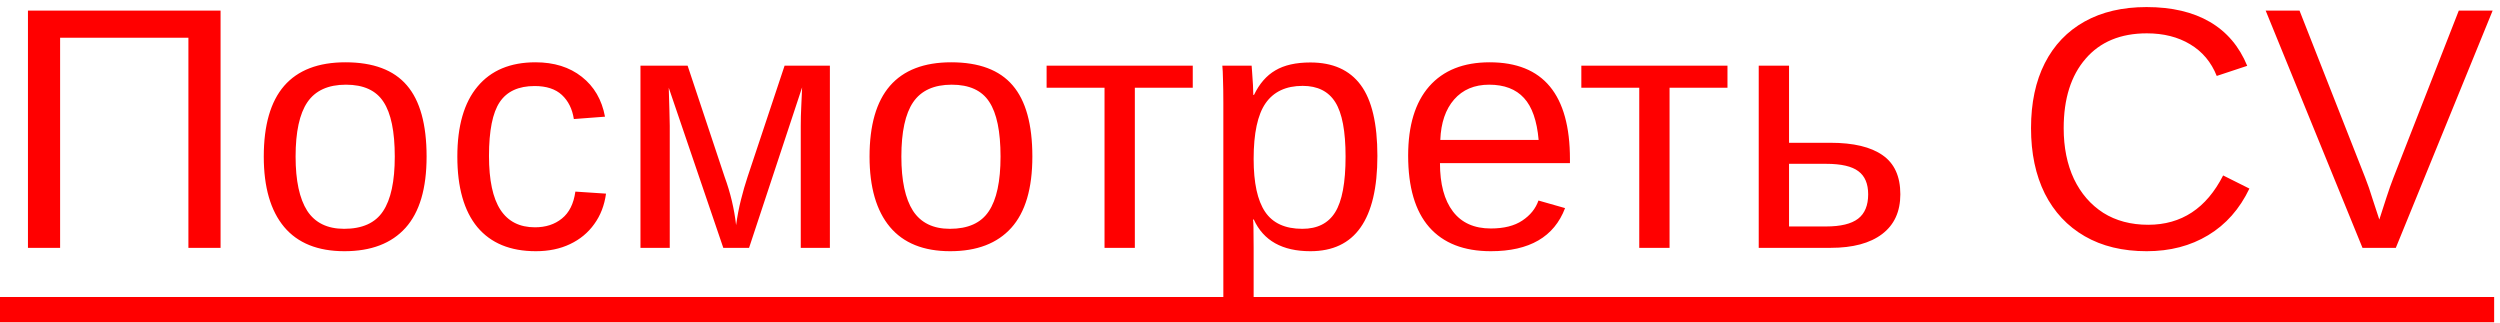
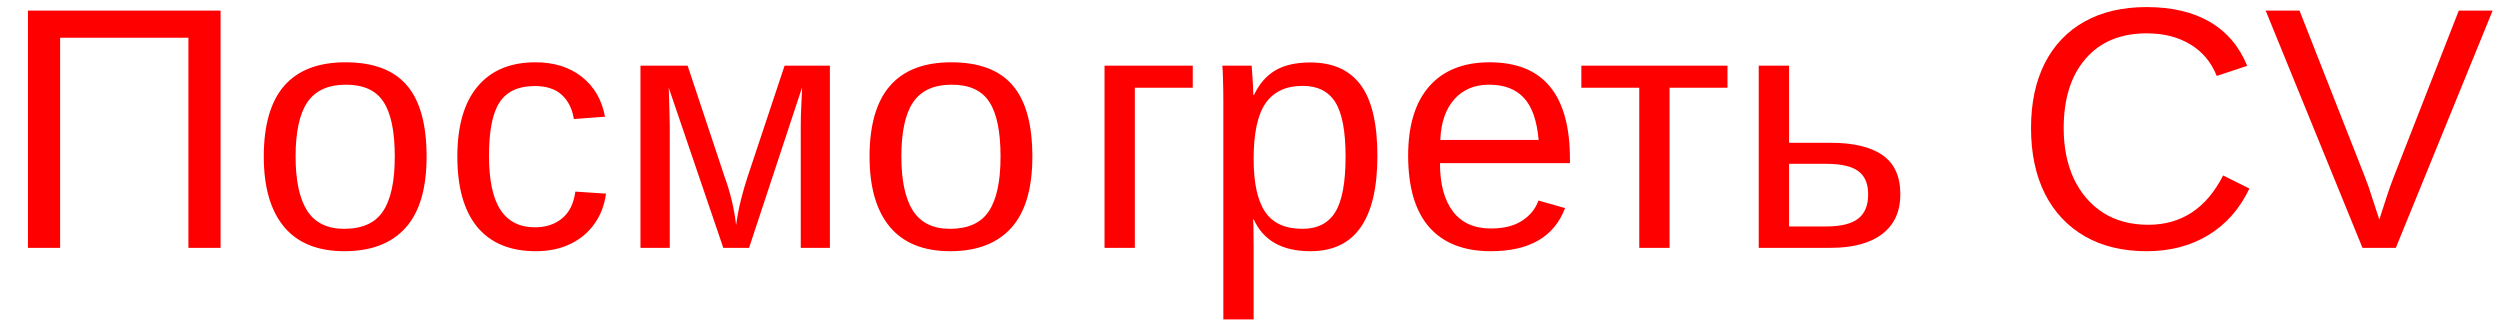
<svg xmlns="http://www.w3.org/2000/svg" width="232" height="30" viewBox="0 0 232 30" fill="none">
-   <path d="M5.578 3.5V23H2.594V0.984H20.469V23H17.484V3.5H5.578ZM39.588 14.531C39.588 17.49 38.937 19.693 37.635 21.141C36.332 22.588 34.442 23.312 31.963 23.312C29.494 23.312 27.629 22.562 26.369 21.062C25.108 19.552 24.478 17.375 24.478 14.531C24.478 11.615 25.108 9.427 26.369 7.969C27.64 6.51 29.535 5.781 32.056 5.781C34.64 5.781 36.541 6.495 37.76 7.922C38.978 9.339 39.588 11.542 39.588 14.531ZM36.635 14.531C36.635 12.198 36.285 10.505 35.588 9.453C34.9 8.391 33.739 7.859 32.103 7.859C30.457 7.859 29.265 8.401 28.525 9.484C27.796 10.557 27.431 12.24 27.431 14.531C27.431 16.76 27.791 18.438 28.509 19.562C29.239 20.677 30.379 21.234 31.931 21.234C33.619 21.234 34.822 20.693 35.541 19.609C36.27 18.526 36.635 16.833 36.635 14.531ZM49.722 23.312C47.358 23.312 45.55 22.568 44.3 21.078C43.061 19.578 42.441 17.396 42.441 14.531C42.441 11.688 43.066 9.521 44.316 8.031C45.566 6.531 47.358 5.781 49.691 5.781C51.42 5.781 52.852 6.229 53.988 7.125C55.133 8.021 55.852 9.255 56.144 10.828L53.253 11.047C53.108 10.109 52.738 9.365 52.144 8.812C51.55 8.26 50.706 7.984 49.613 7.984C48.123 7.984 47.045 8.479 46.378 9.469C45.712 10.458 45.378 12.125 45.378 14.469C45.378 16.719 45.733 18.385 46.441 19.469C47.149 20.552 48.217 21.094 49.644 21.094C50.644 21.094 51.477 20.823 52.144 20.281C52.821 19.74 53.238 18.906 53.394 17.781L56.238 17.969C56.092 19.052 55.727 19.995 55.144 20.797C54.571 21.599 53.821 22.219 52.894 22.656C51.977 23.094 50.92 23.312 49.722 23.312ZM62.153 11.688V23H59.435V6.094H63.81L67.247 16.422C67.518 17.162 67.742 17.906 67.919 18.656C68.096 19.406 68.226 20.151 68.31 20.891C68.424 20.057 68.575 19.271 68.763 18.531C68.95 17.781 69.153 17.078 69.372 16.422L72.81 6.094H77.013V23H74.31V11.688C74.31 11.094 74.325 10.5 74.356 9.906C74.388 9.302 74.414 8.703 74.435 8.109L69.513 23H67.122L62.06 8.141C62.091 8.953 62.112 9.656 62.122 10.25C62.143 10.844 62.153 11.323 62.153 11.688ZM95.803 14.531C95.803 17.49 95.152 19.693 93.85 21.141C92.548 22.588 90.658 23.312 88.178 23.312C85.71 23.312 83.845 22.562 82.585 21.062C81.324 19.552 80.694 17.375 80.694 14.531C80.694 11.615 81.324 9.427 82.585 7.969C83.856 6.51 85.751 5.781 88.272 5.781C90.856 5.781 92.757 6.495 93.975 7.922C95.194 9.339 95.803 11.542 95.803 14.531ZM92.85 14.531C92.85 12.198 92.501 10.505 91.803 9.453C91.116 8.391 89.954 7.859 88.319 7.859C86.673 7.859 85.481 8.401 84.741 9.484C84.012 10.557 83.647 12.24 83.647 14.531C83.647 16.76 84.007 18.438 84.725 19.562C85.454 20.677 86.595 21.234 88.147 21.234C89.835 21.234 91.038 20.693 91.757 19.609C92.486 18.526 92.85 16.833 92.85 14.531ZM105.313 8.141V23H102.5V8.141H97.125V6.094H110.688V8.141H105.313ZM127.822 14.469C127.822 17.417 127.302 19.63 126.26 21.109C125.229 22.578 123.677 23.312 121.604 23.312C118.999 23.312 117.249 22.333 116.354 20.375H116.276C116.317 20.448 116.338 21.333 116.338 23.031V29.641H113.526V9.547C113.526 8.682 113.515 7.964 113.494 7.391C113.484 6.807 113.463 6.375 113.432 6.094H116.151C116.161 6.135 116.177 6.339 116.197 6.703C116.229 7.068 116.255 7.464 116.276 7.891C116.296 8.307 116.307 8.615 116.307 8.812H116.369C116.869 7.771 117.531 7.01 118.354 6.531C119.177 6.042 120.26 5.797 121.604 5.797C123.687 5.797 125.244 6.495 126.276 7.891C127.307 9.286 127.822 11.479 127.822 14.469ZM124.869 14.531C124.869 12.177 124.552 10.495 123.916 9.484C123.281 8.474 122.27 7.969 120.885 7.969C119.343 7.969 118.197 8.505 117.447 9.578C116.708 10.641 116.338 12.365 116.338 14.75C116.338 16.969 116.692 18.604 117.401 19.656C118.109 20.708 119.26 21.234 120.854 21.234C122.249 21.234 123.265 20.724 123.901 19.703C124.546 18.672 124.869 16.948 124.869 14.531ZM133.629 15.141C133.629 17.078 134.03 18.573 134.832 19.625C135.634 20.677 136.806 21.203 138.347 21.203C139.566 21.203 140.54 20.958 141.269 20.469C142.009 19.979 142.509 19.359 142.769 18.609L145.238 19.312C144.228 21.979 141.931 23.312 138.347 23.312C135.847 23.312 133.941 22.568 132.629 21.078C131.327 19.588 130.676 17.375 130.676 14.438C130.676 11.646 131.327 9.505 132.629 8.016C133.941 6.526 135.811 5.781 138.238 5.781C140.728 5.781 142.592 6.531 143.832 8.031C145.071 9.531 145.691 11.776 145.691 14.766V15.141H133.629ZM142.785 12.984C142.629 11.203 142.176 9.906 141.426 9.094C140.676 8.271 139.597 7.859 138.191 7.859C136.827 7.859 135.743 8.318 134.941 9.234C134.15 10.141 133.722 11.391 133.66 12.984H142.785ZM154.935 8.141V23H152.123V8.141H146.748V6.094H160.31V8.141H154.935ZM169.866 13.25C172.002 13.25 173.616 13.635 174.71 14.406C175.804 15.167 176.351 16.375 176.351 18.031C176.351 19.635 175.788 20.865 174.663 21.719C173.538 22.573 171.945 23 169.882 23H163.21V6.094H166.023V13.25H169.866ZM166.023 21.016H169.46C170.814 21.016 171.804 20.776 172.429 20.297C173.054 19.818 173.366 19.062 173.366 18.031C173.366 17.052 173.064 16.338 172.46 15.891C171.856 15.432 170.861 15.203 169.476 15.203H166.023V21.016ZM199.354 20.859C202.437 20.859 204.755 19.333 206.307 16.281L208.745 17.5C207.838 19.396 206.562 20.838 204.917 21.828C203.281 22.818 201.38 23.312 199.213 23.312C196.984 23.312 195.068 22.849 193.463 21.922C191.859 20.995 190.625 19.677 189.76 17.969C188.906 16.25 188.479 14.224 188.479 11.891C188.479 9.547 188.906 7.536 189.76 5.859C190.614 4.182 191.844 2.896 193.448 2C195.052 1.104 196.969 0.656 199.198 0.656C201.542 0.656 203.5 1.115 205.073 2.031C206.646 2.948 207.802 4.307 208.542 6.109L205.713 7.047C205.203 5.766 204.38 4.786 203.245 4.109C202.12 3.432 200.781 3.094 199.229 3.094C196.792 3.094 194.896 3.88 193.542 5.453C192.187 7.016 191.51 9.161 191.51 11.891C191.51 13.682 191.828 15.255 192.463 16.609C193.109 17.953 194.016 19 195.182 19.75C196.359 20.49 197.75 20.859 199.354 20.859ZM231.317 0.984L222.332 23H219.239L210.254 0.984H213.395L219.489 16.484C219.739 17.12 219.962 17.766 220.16 18.422C220.369 19.078 220.582 19.729 220.801 20.375C221.009 19.729 221.228 19.052 221.457 18.344C221.686 17.635 221.905 17.016 222.114 16.484L228.176 0.984H231.317Z" fill="#FF0000" />
-   <path d="M0 27.562H231.457V29.906H0V27.562Z" fill="#FF0000" />
+   <path d="M5.578 3.5V23H2.594V0.984H20.469V23H17.484V3.5H5.578ZM39.588 14.531C39.588 17.49 38.937 19.693 37.635 21.141C36.332 22.588 34.442 23.312 31.963 23.312C29.494 23.312 27.629 22.562 26.369 21.062C25.108 19.552 24.478 17.375 24.478 14.531C24.478 11.615 25.108 9.427 26.369 7.969C27.64 6.51 29.535 5.781 32.056 5.781C34.64 5.781 36.541 6.495 37.76 7.922C38.978 9.339 39.588 11.542 39.588 14.531ZM36.635 14.531C36.635 12.198 36.285 10.505 35.588 9.453C34.9 8.391 33.739 7.859 32.103 7.859C30.457 7.859 29.265 8.401 28.525 9.484C27.796 10.557 27.431 12.24 27.431 14.531C27.431 16.76 27.791 18.438 28.509 19.562C29.239 20.677 30.379 21.234 31.931 21.234C33.619 21.234 34.822 20.693 35.541 19.609C36.27 18.526 36.635 16.833 36.635 14.531ZM49.722 23.312C47.358 23.312 45.55 22.568 44.3 21.078C43.061 19.578 42.441 17.396 42.441 14.531C42.441 11.688 43.066 9.521 44.316 8.031C45.566 6.531 47.358 5.781 49.691 5.781C51.42 5.781 52.852 6.229 53.988 7.125C55.133 8.021 55.852 9.255 56.144 10.828L53.253 11.047C53.108 10.109 52.738 9.365 52.144 8.812C51.55 8.26 50.706 7.984 49.613 7.984C48.123 7.984 47.045 8.479 46.378 9.469C45.712 10.458 45.378 12.125 45.378 14.469C45.378 16.719 45.733 18.385 46.441 19.469C47.149 20.552 48.217 21.094 49.644 21.094C50.644 21.094 51.477 20.823 52.144 20.281C52.821 19.74 53.238 18.906 53.394 17.781L56.238 17.969C56.092 19.052 55.727 19.995 55.144 20.797C54.571 21.599 53.821 22.219 52.894 22.656C51.977 23.094 50.92 23.312 49.722 23.312ZM62.153 11.688V23H59.435V6.094H63.81L67.247 16.422C67.518 17.162 67.742 17.906 67.919 18.656C68.096 19.406 68.226 20.151 68.31 20.891C68.424 20.057 68.575 19.271 68.763 18.531C68.95 17.781 69.153 17.078 69.372 16.422L72.81 6.094H77.013V23H74.31V11.688C74.31 11.094 74.325 10.5 74.356 9.906C74.388 9.302 74.414 8.703 74.435 8.109L69.513 23H67.122L62.06 8.141C62.091 8.953 62.112 9.656 62.122 10.25C62.143 10.844 62.153 11.323 62.153 11.688ZM95.803 14.531C95.803 17.49 95.152 19.693 93.85 21.141C92.548 22.588 90.658 23.312 88.178 23.312C85.71 23.312 83.845 22.562 82.585 21.062C81.324 19.552 80.694 17.375 80.694 14.531C80.694 11.615 81.324 9.427 82.585 7.969C83.856 6.51 85.751 5.781 88.272 5.781C90.856 5.781 92.757 6.495 93.975 7.922C95.194 9.339 95.803 11.542 95.803 14.531ZM92.85 14.531C92.85 12.198 92.501 10.505 91.803 9.453C91.116 8.391 89.954 7.859 88.319 7.859C86.673 7.859 85.481 8.401 84.741 9.484C84.012 10.557 83.647 12.24 83.647 14.531C83.647 16.76 84.007 18.438 84.725 19.562C85.454 20.677 86.595 21.234 88.147 21.234C89.835 21.234 91.038 20.693 91.757 19.609C92.486 18.526 92.85 16.833 92.85 14.531ZM105.313 8.141V23H102.5V8.141V6.094H110.688V8.141H105.313ZM127.822 14.469C127.822 17.417 127.302 19.63 126.26 21.109C125.229 22.578 123.677 23.312 121.604 23.312C118.999 23.312 117.249 22.333 116.354 20.375H116.276C116.317 20.448 116.338 21.333 116.338 23.031V29.641H113.526V9.547C113.526 8.682 113.515 7.964 113.494 7.391C113.484 6.807 113.463 6.375 113.432 6.094H116.151C116.161 6.135 116.177 6.339 116.197 6.703C116.229 7.068 116.255 7.464 116.276 7.891C116.296 8.307 116.307 8.615 116.307 8.812H116.369C116.869 7.771 117.531 7.01 118.354 6.531C119.177 6.042 120.26 5.797 121.604 5.797C123.687 5.797 125.244 6.495 126.276 7.891C127.307 9.286 127.822 11.479 127.822 14.469ZM124.869 14.531C124.869 12.177 124.552 10.495 123.916 9.484C123.281 8.474 122.27 7.969 120.885 7.969C119.343 7.969 118.197 8.505 117.447 9.578C116.708 10.641 116.338 12.365 116.338 14.75C116.338 16.969 116.692 18.604 117.401 19.656C118.109 20.708 119.26 21.234 120.854 21.234C122.249 21.234 123.265 20.724 123.901 19.703C124.546 18.672 124.869 16.948 124.869 14.531ZM133.629 15.141C133.629 17.078 134.03 18.573 134.832 19.625C135.634 20.677 136.806 21.203 138.347 21.203C139.566 21.203 140.54 20.958 141.269 20.469C142.009 19.979 142.509 19.359 142.769 18.609L145.238 19.312C144.228 21.979 141.931 23.312 138.347 23.312C135.847 23.312 133.941 22.568 132.629 21.078C131.327 19.588 130.676 17.375 130.676 14.438C130.676 11.646 131.327 9.505 132.629 8.016C133.941 6.526 135.811 5.781 138.238 5.781C140.728 5.781 142.592 6.531 143.832 8.031C145.071 9.531 145.691 11.776 145.691 14.766V15.141H133.629ZM142.785 12.984C142.629 11.203 142.176 9.906 141.426 9.094C140.676 8.271 139.597 7.859 138.191 7.859C136.827 7.859 135.743 8.318 134.941 9.234C134.15 10.141 133.722 11.391 133.66 12.984H142.785ZM154.935 8.141V23H152.123V8.141H146.748V6.094H160.31V8.141H154.935ZM169.866 13.25C172.002 13.25 173.616 13.635 174.71 14.406C175.804 15.167 176.351 16.375 176.351 18.031C176.351 19.635 175.788 20.865 174.663 21.719C173.538 22.573 171.945 23 169.882 23H163.21V6.094H166.023V13.25H169.866ZM166.023 21.016H169.46C170.814 21.016 171.804 20.776 172.429 20.297C173.054 19.818 173.366 19.062 173.366 18.031C173.366 17.052 173.064 16.338 172.46 15.891C171.856 15.432 170.861 15.203 169.476 15.203H166.023V21.016ZM199.354 20.859C202.437 20.859 204.755 19.333 206.307 16.281L208.745 17.5C207.838 19.396 206.562 20.838 204.917 21.828C203.281 22.818 201.38 23.312 199.213 23.312C196.984 23.312 195.068 22.849 193.463 21.922C191.859 20.995 190.625 19.677 189.76 17.969C188.906 16.25 188.479 14.224 188.479 11.891C188.479 9.547 188.906 7.536 189.76 5.859C190.614 4.182 191.844 2.896 193.448 2C195.052 1.104 196.969 0.656 199.198 0.656C201.542 0.656 203.5 1.115 205.073 2.031C206.646 2.948 207.802 4.307 208.542 6.109L205.713 7.047C205.203 5.766 204.38 4.786 203.245 4.109C202.12 3.432 200.781 3.094 199.229 3.094C196.792 3.094 194.896 3.88 193.542 5.453C192.187 7.016 191.51 9.161 191.51 11.891C191.51 13.682 191.828 15.255 192.463 16.609C193.109 17.953 194.016 19 195.182 19.75C196.359 20.49 197.75 20.859 199.354 20.859ZM231.317 0.984L222.332 23H219.239L210.254 0.984H213.395L219.489 16.484C219.739 17.12 219.962 17.766 220.16 18.422C220.369 19.078 220.582 19.729 220.801 20.375C221.009 19.729 221.228 19.052 221.457 18.344C221.686 17.635 221.905 17.016 222.114 16.484L228.176 0.984H231.317Z" fill="#FF0000" />
</svg>